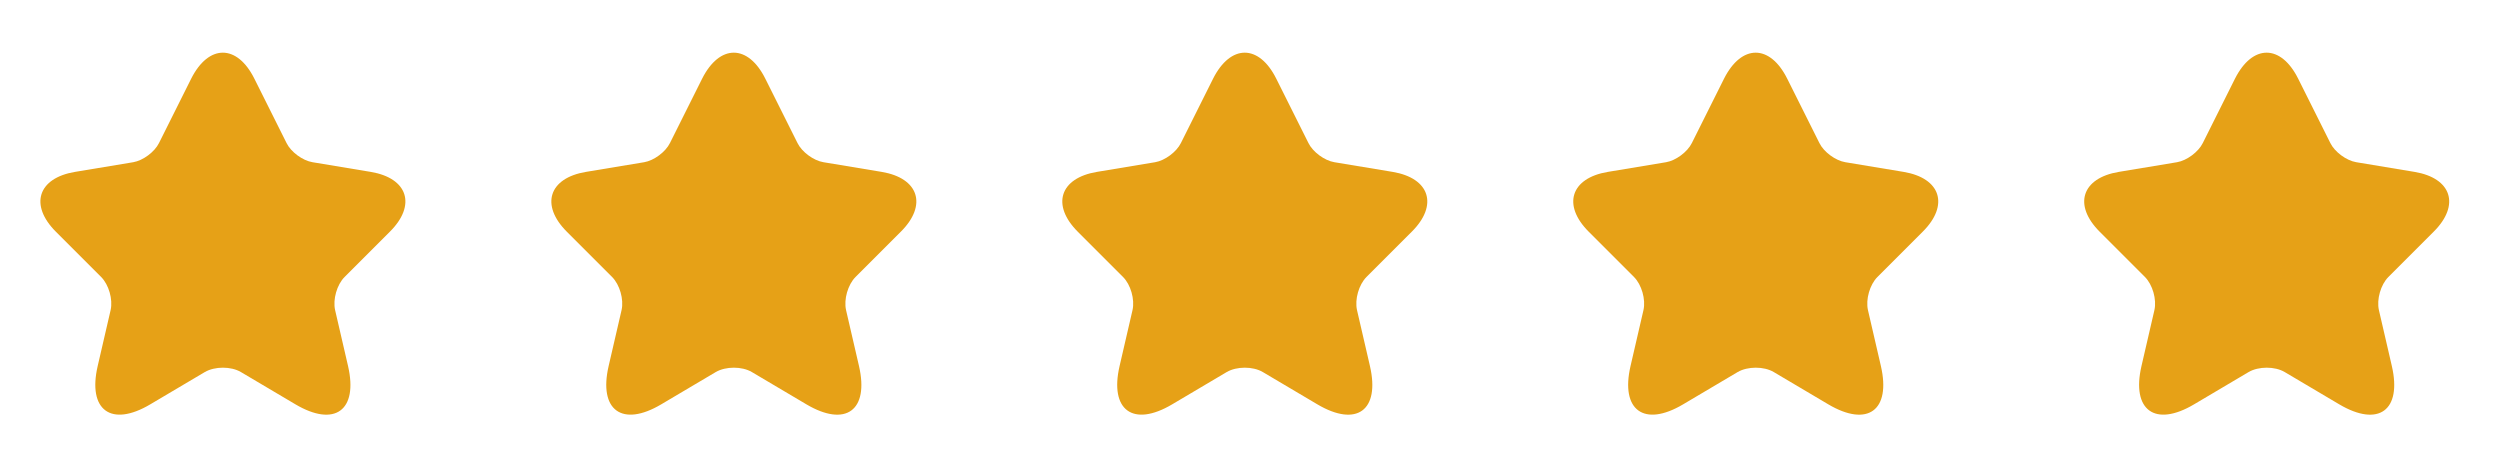
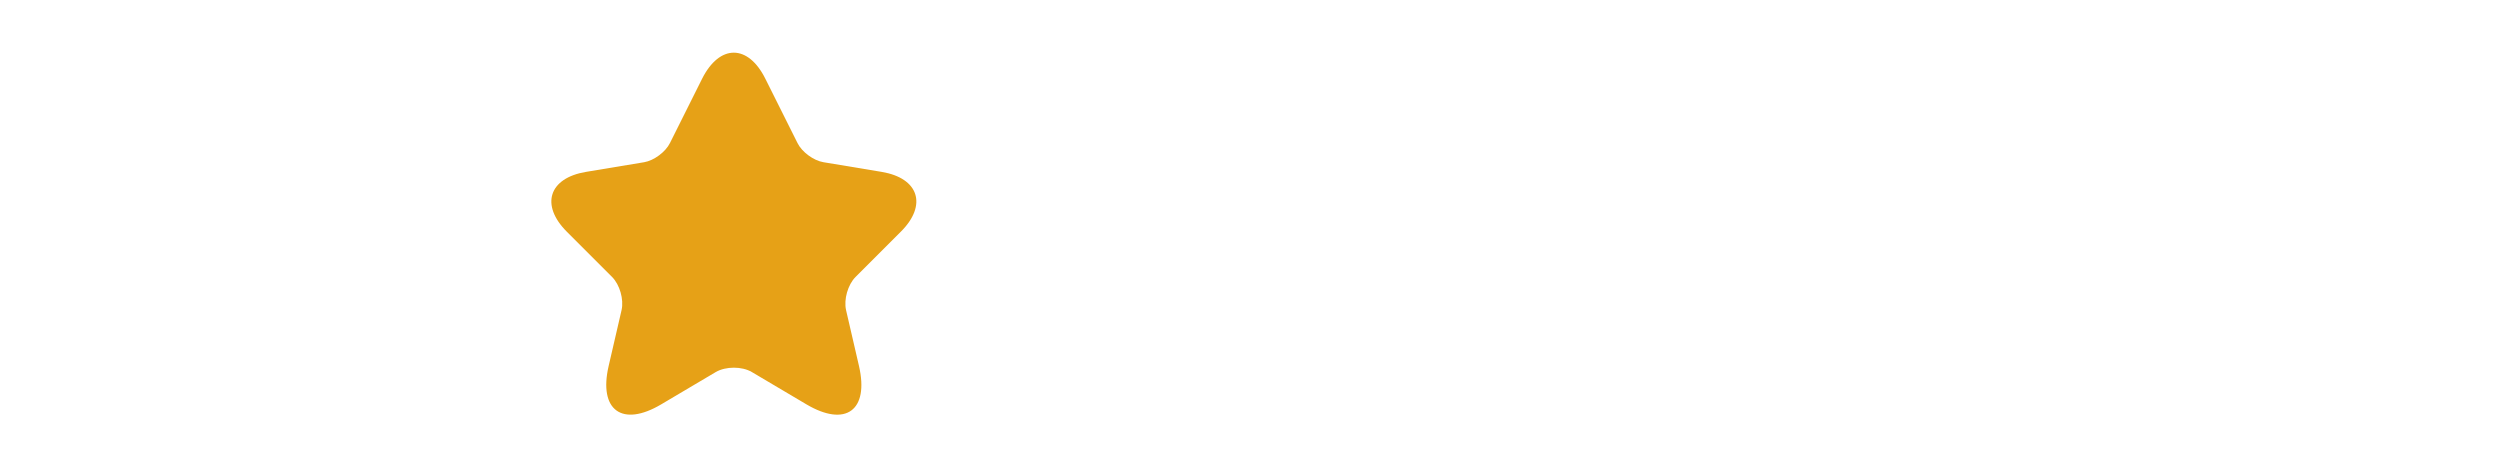
<svg xmlns="http://www.w3.org/2000/svg" width="137" height="25" viewBox="0 0 137 25" fill="none">
-   <path d="M13.943 4.319L15.703 7.839C15.943 8.329 16.583 8.799 17.123 8.889L20.313 9.419C22.353 9.759 22.833 11.239 21.363 12.699L18.883 15.179C18.463 15.599 18.233 16.409 18.363 16.989L19.073 20.059C19.633 22.489 18.343 23.429 16.193 22.159L13.203 20.389C12.663 20.069 11.773 20.069 11.223 20.389L8.233 22.159C6.093 23.429 4.793 22.479 5.353 20.059L6.063 16.989C6.193 16.409 5.963 15.599 5.543 15.179L3.063 12.699C1.603 11.239 2.073 9.759 4.113 9.419L7.303 8.889C7.833 8.799 8.473 8.329 8.713 7.839L10.473 4.319C11.433 2.409 12.993 2.409 13.943 4.319Z" fill="#E6A117" />
  <path d="M41.943 4.319L43.703 7.839C43.943 8.329 44.583 8.799 45.123 8.889L48.313 9.419C50.353 9.759 50.833 11.239 49.363 12.699L46.883 15.179C46.463 15.599 46.233 16.409 46.363 16.989L47.073 20.059C47.633 22.489 46.343 23.429 44.193 22.159L41.203 20.389C40.663 20.069 39.773 20.069 39.223 20.389L36.233 22.159C34.093 23.429 32.793 22.479 33.353 20.059L34.063 16.989C34.193 16.409 33.963 15.599 33.543 15.179L31.063 12.699C29.603 11.239 30.073 9.759 32.113 9.419L35.303 8.889C35.833 8.799 36.473 8.329 36.713 7.839L38.473 4.319C39.433 2.409 40.993 2.409 41.943 4.319Z" fill="#E6A117" />
-   <path d="M69.943 4.319L71.703 7.839C71.943 8.329 72.583 8.799 73.123 8.889L76.313 9.419C78.353 9.759 78.833 11.239 77.363 12.699L74.883 15.179C74.463 15.599 74.233 16.409 74.363 16.989L75.073 20.059C75.633 22.489 74.343 23.429 72.193 22.159L69.203 20.389C68.663 20.069 67.773 20.069 67.223 20.389L64.233 22.159C62.093 23.429 60.793 22.479 61.353 20.059L62.063 16.989C62.193 16.409 61.963 15.599 61.543 15.179L59.063 12.699C57.603 11.239 58.073 9.759 60.113 9.419L63.303 8.889C63.833 8.799 64.473 8.329 64.713 7.839L66.473 4.319C67.433 2.409 68.993 2.409 69.943 4.319Z" fill="#E6A117" />
-   <path d="M97.943 4.319L99.703 7.839C99.943 8.329 100.583 8.799 101.123 8.889L104.313 9.419C106.353 9.759 106.833 11.239 105.363 12.699L102.883 15.179C102.463 15.599 102.233 16.409 102.363 16.989L103.073 20.059C103.633 22.489 102.343 23.429 100.193 22.159L97.203 20.389C96.663 20.069 95.773 20.069 95.223 20.389L92.233 22.159C90.093 23.429 88.793 22.479 89.353 20.059L90.063 16.989C90.193 16.409 89.963 15.599 89.543 15.179L87.063 12.699C85.603 11.239 86.073 9.759 88.113 9.419L91.303 8.889C91.833 8.799 92.473 8.329 92.713 7.839L94.473 4.319C95.433 2.409 96.993 2.409 97.943 4.319Z" fill="#E6A117" />
-   <path d="M125.943 4.319L127.703 7.839C127.943 8.329 128.583 8.799 129.123 8.889L132.313 9.419C134.353 9.759 134.833 11.239 133.363 12.699L130.883 15.179C130.463 15.599 130.233 16.409 130.363 16.989L131.073 20.059C131.633 22.489 130.343 23.429 128.193 22.159L125.203 20.389C124.663 20.069 123.773 20.069 123.223 20.389L120.233 22.159C118.093 23.429 116.793 22.479 117.353 20.059L118.063 16.989C118.193 16.409 117.963 15.599 117.543 15.179L115.063 12.699C113.603 11.239 114.073 9.759 116.113 9.419L119.303 8.889C119.833 8.799 120.473 8.329 120.713 7.839L122.473 4.319C123.433 2.409 124.993 2.409 125.943 4.319Z" fill="#E6A117" />
</svg>